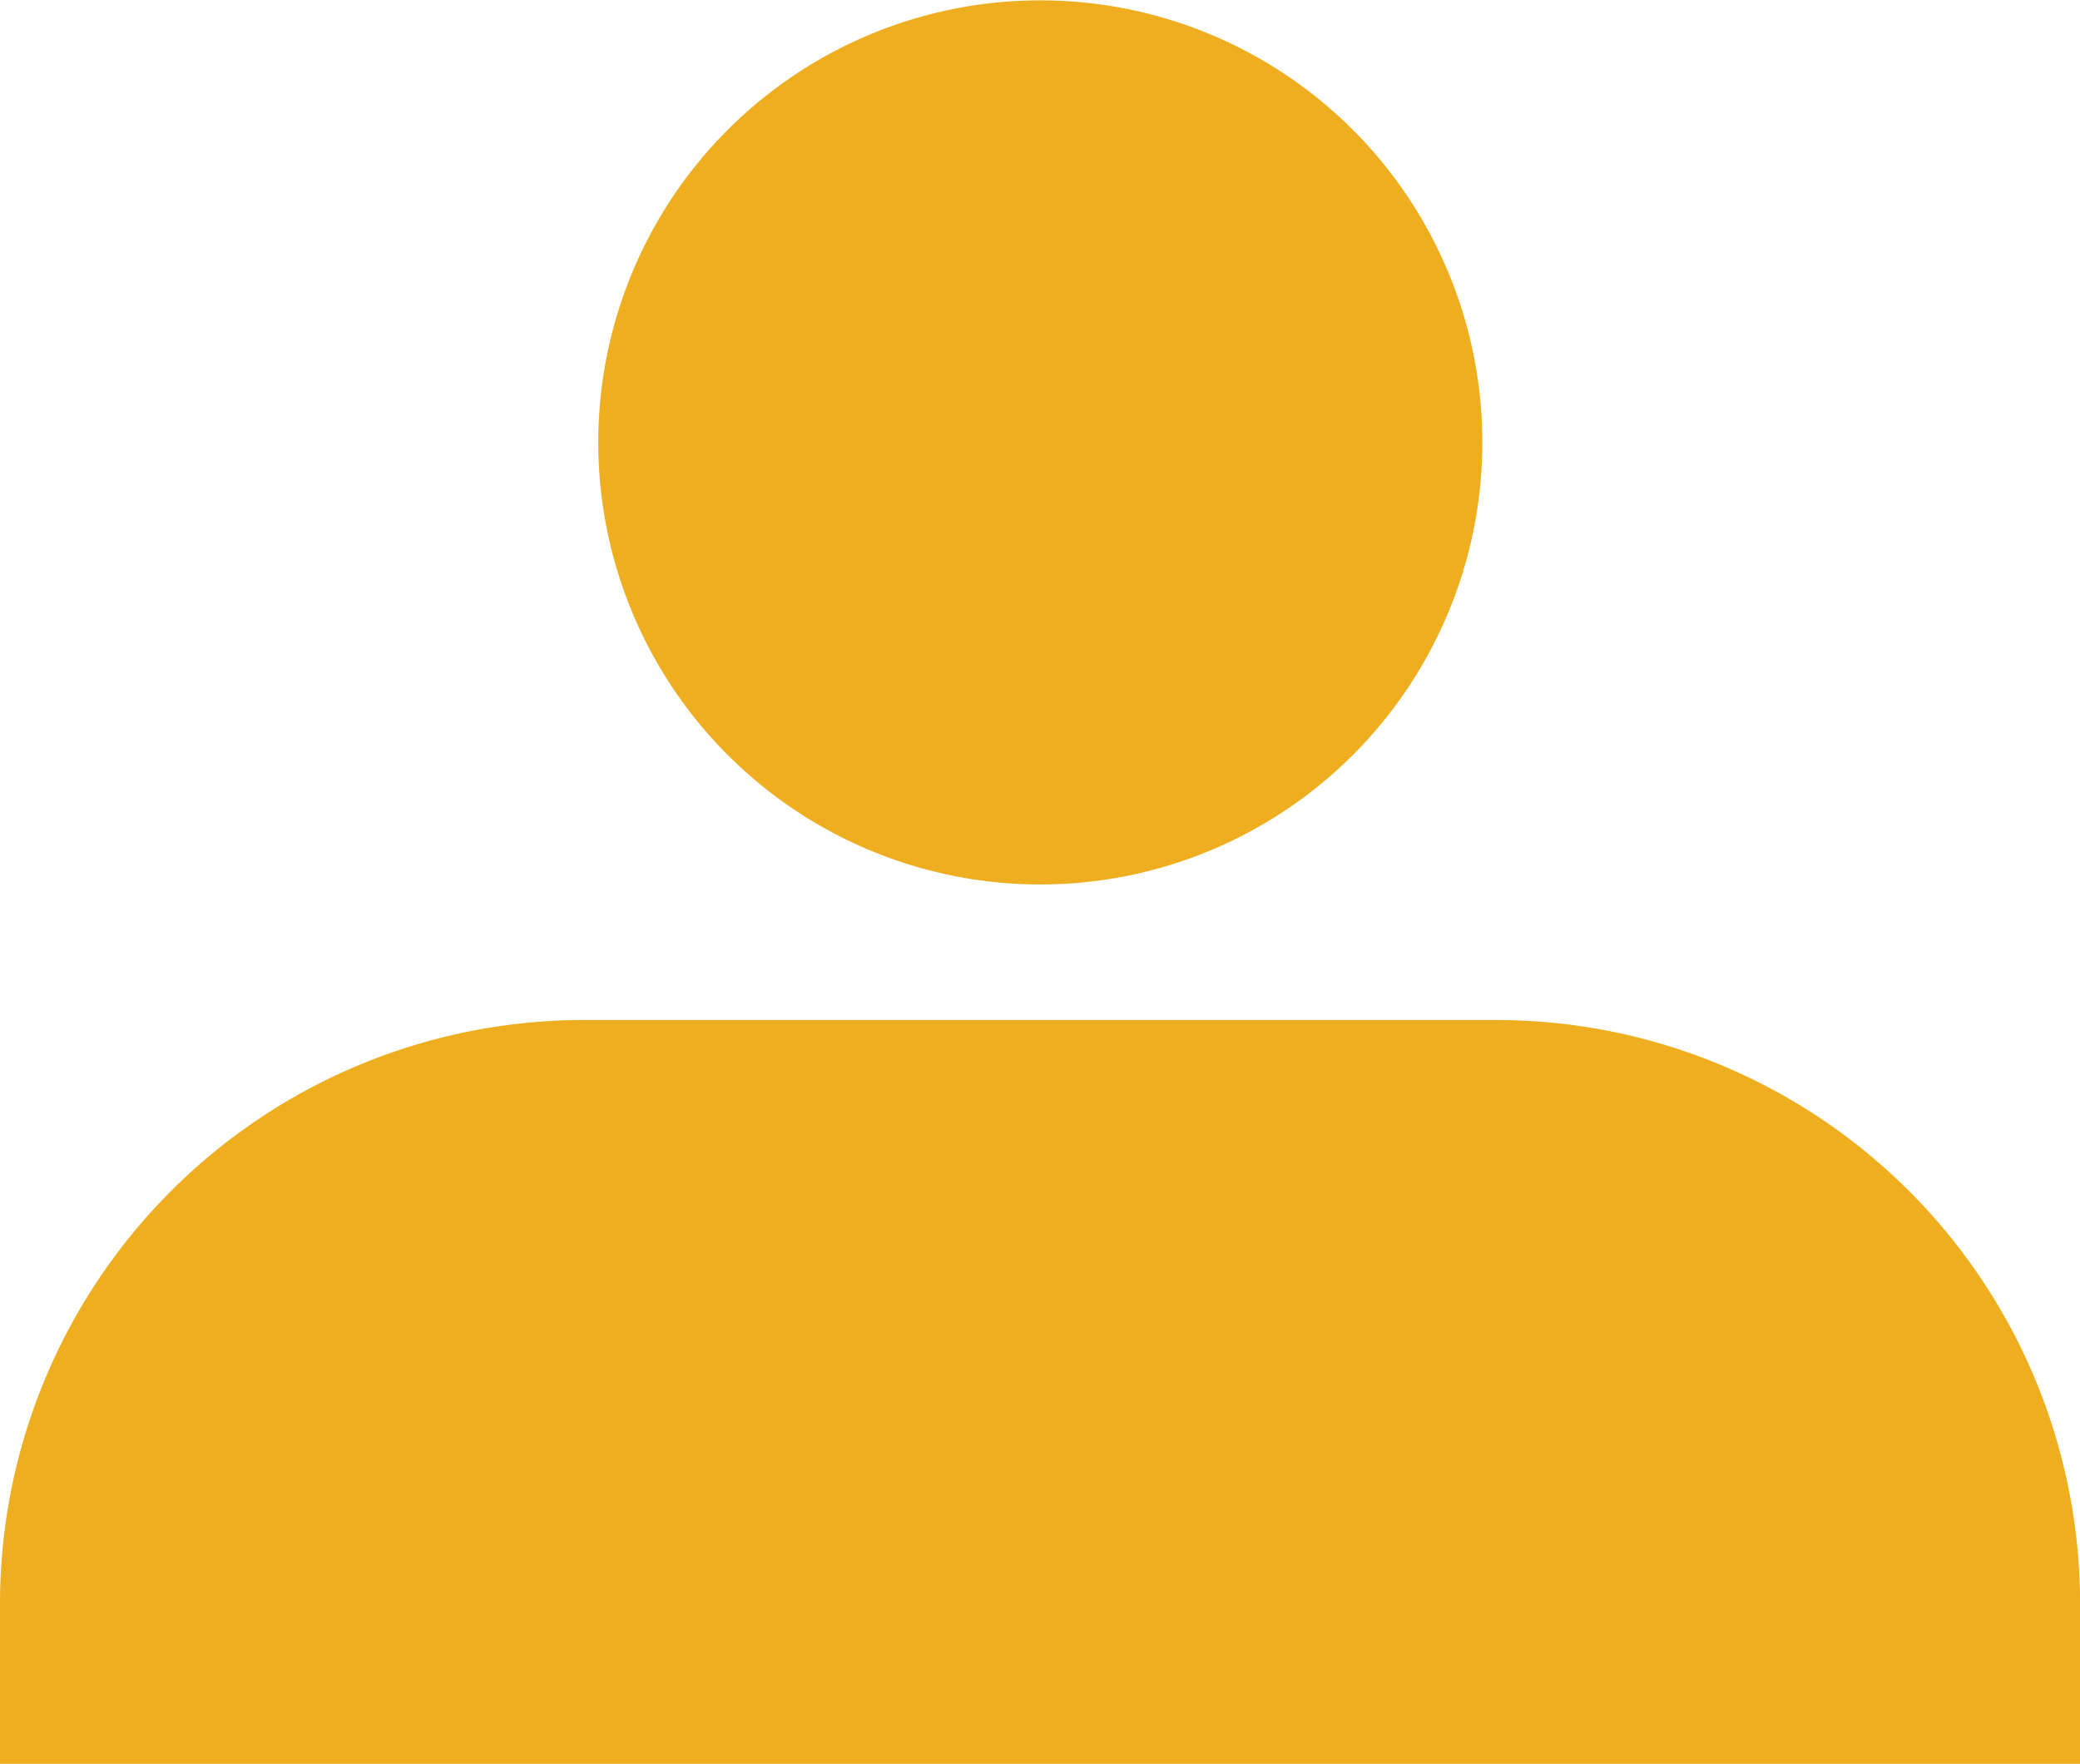
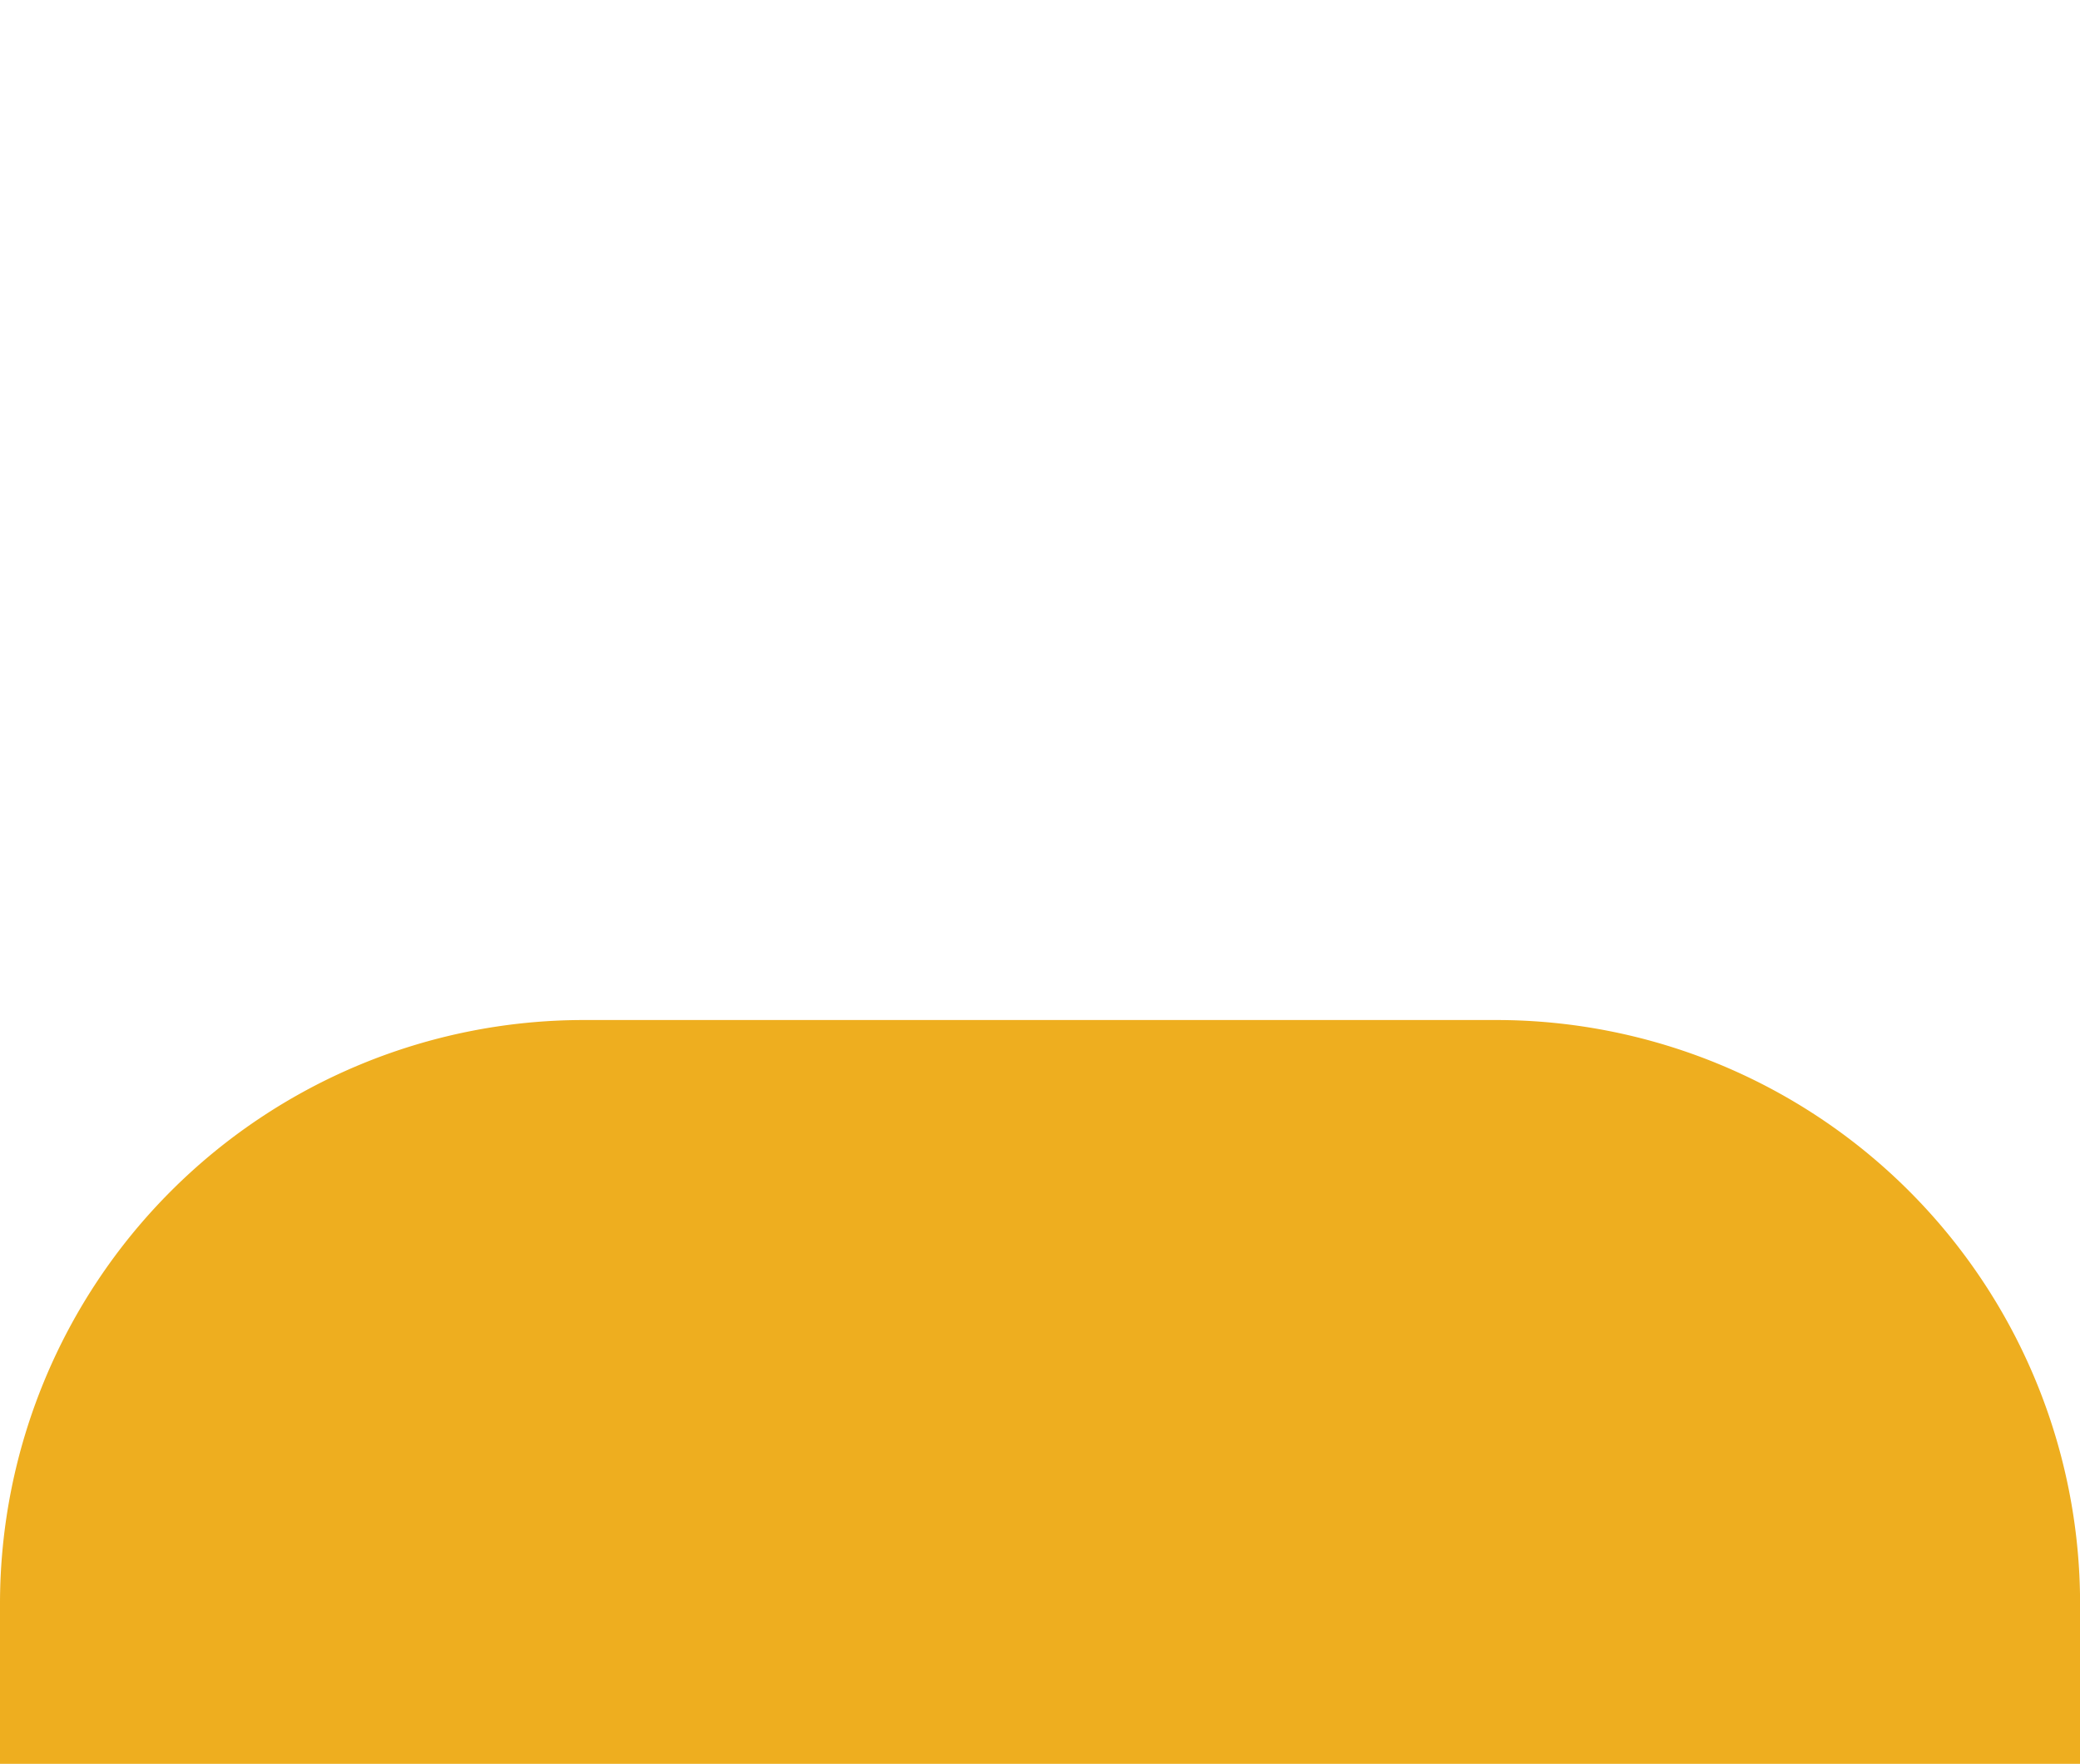
<svg xmlns="http://www.w3.org/2000/svg" width="23.999" height="20.349" viewBox="0 0 23.999 20.349">
  <g id="Group_1072" data-name="Group 1072" transform="translate(-364.734 -232.913)">
    <g id="Group_485" data-name="Group 485" transform="translate(371.63 232.913)">
-       <path id="Path_7672" data-name="Path 7672" d="M384.335,238.017a5.1,5.1,0,1,1-5.1-5.1A5.1,5.1,0,0,1,384.335,238.017Z" transform="translate(-374.128 -232.913)" fill="#eeae1f" />
-     </g>
+       </g>
    <g id="Group_486" data-name="Group 486" transform="translate(364.734 244.681)">
      <path id="Path_7673" data-name="Path 7673" d="M382,248.943H371.469a6.736,6.736,0,0,0-6.735,6.735v1.846h24v-1.846A6.736,6.736,0,0,0,382,248.943Z" transform="translate(-364.734 -248.943)" fill="#eeae1f" />
    </g>
  </g>
</svg>